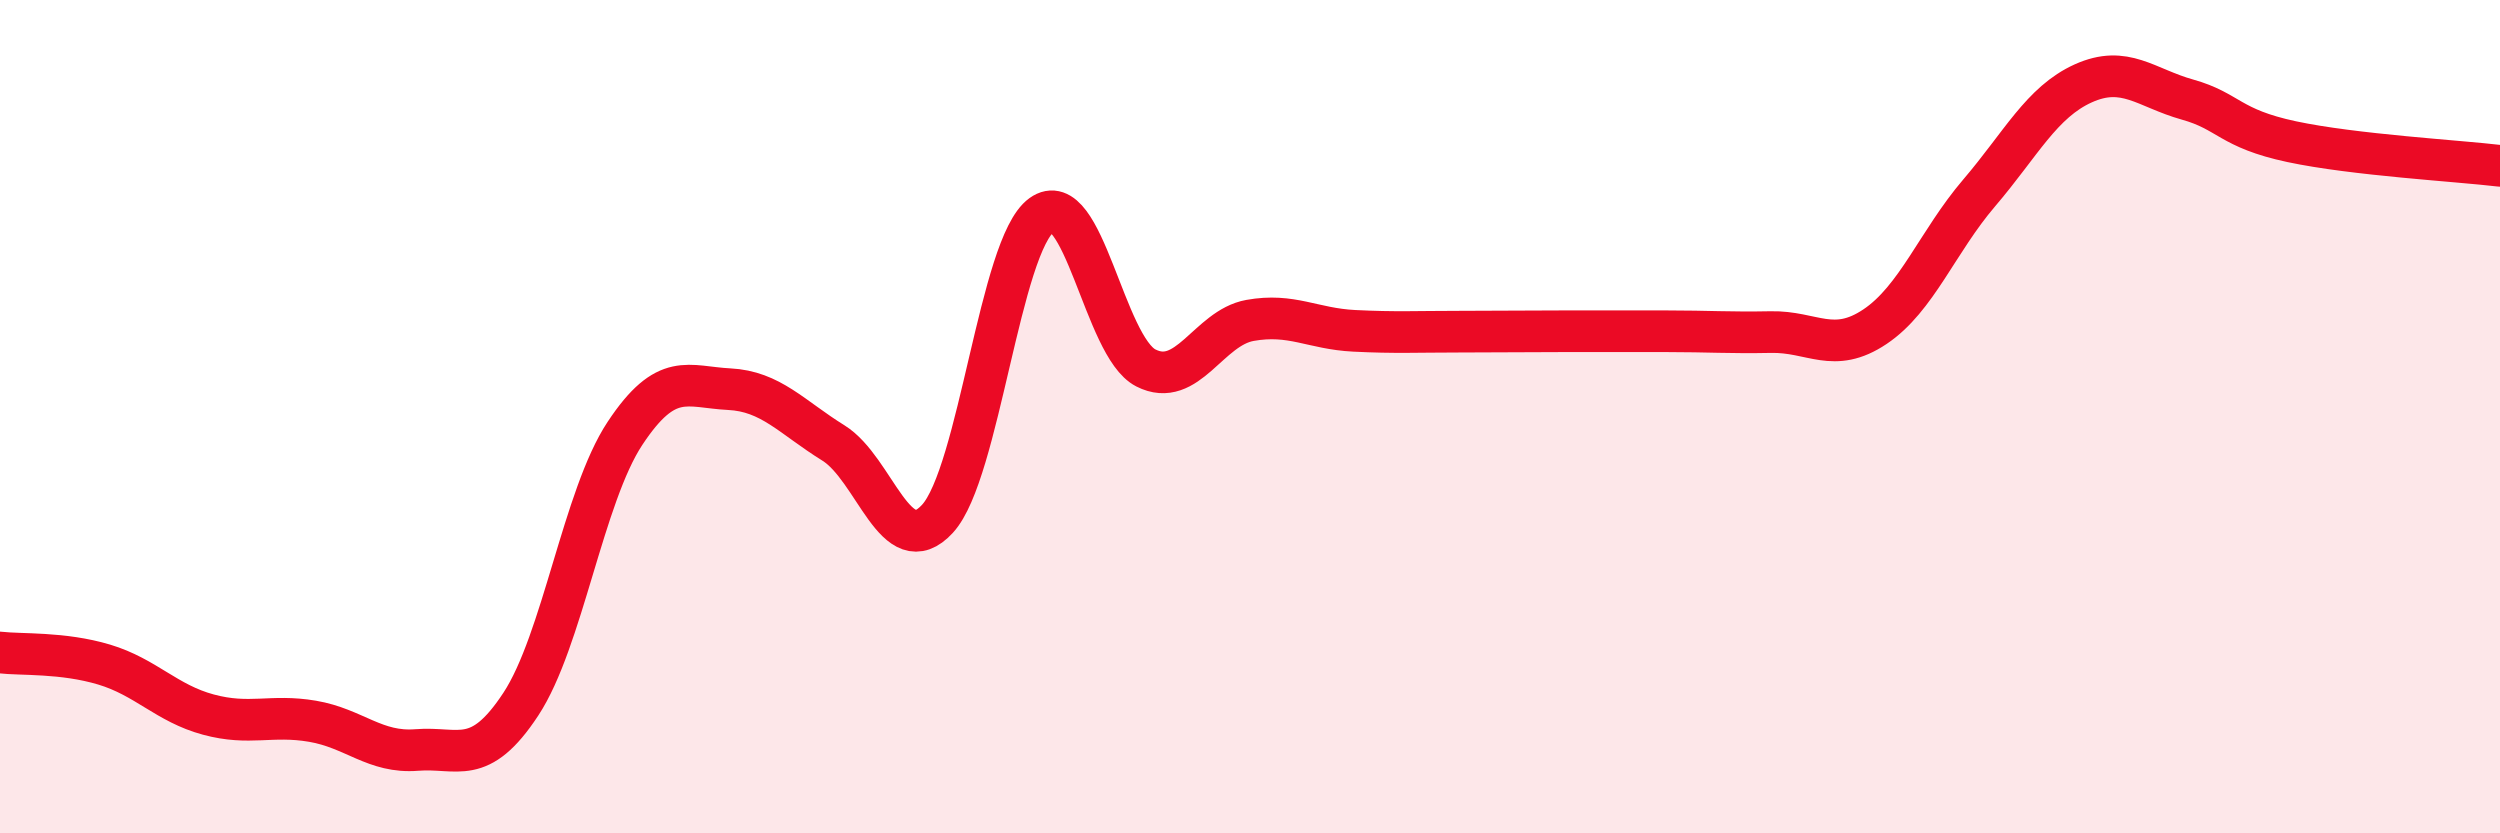
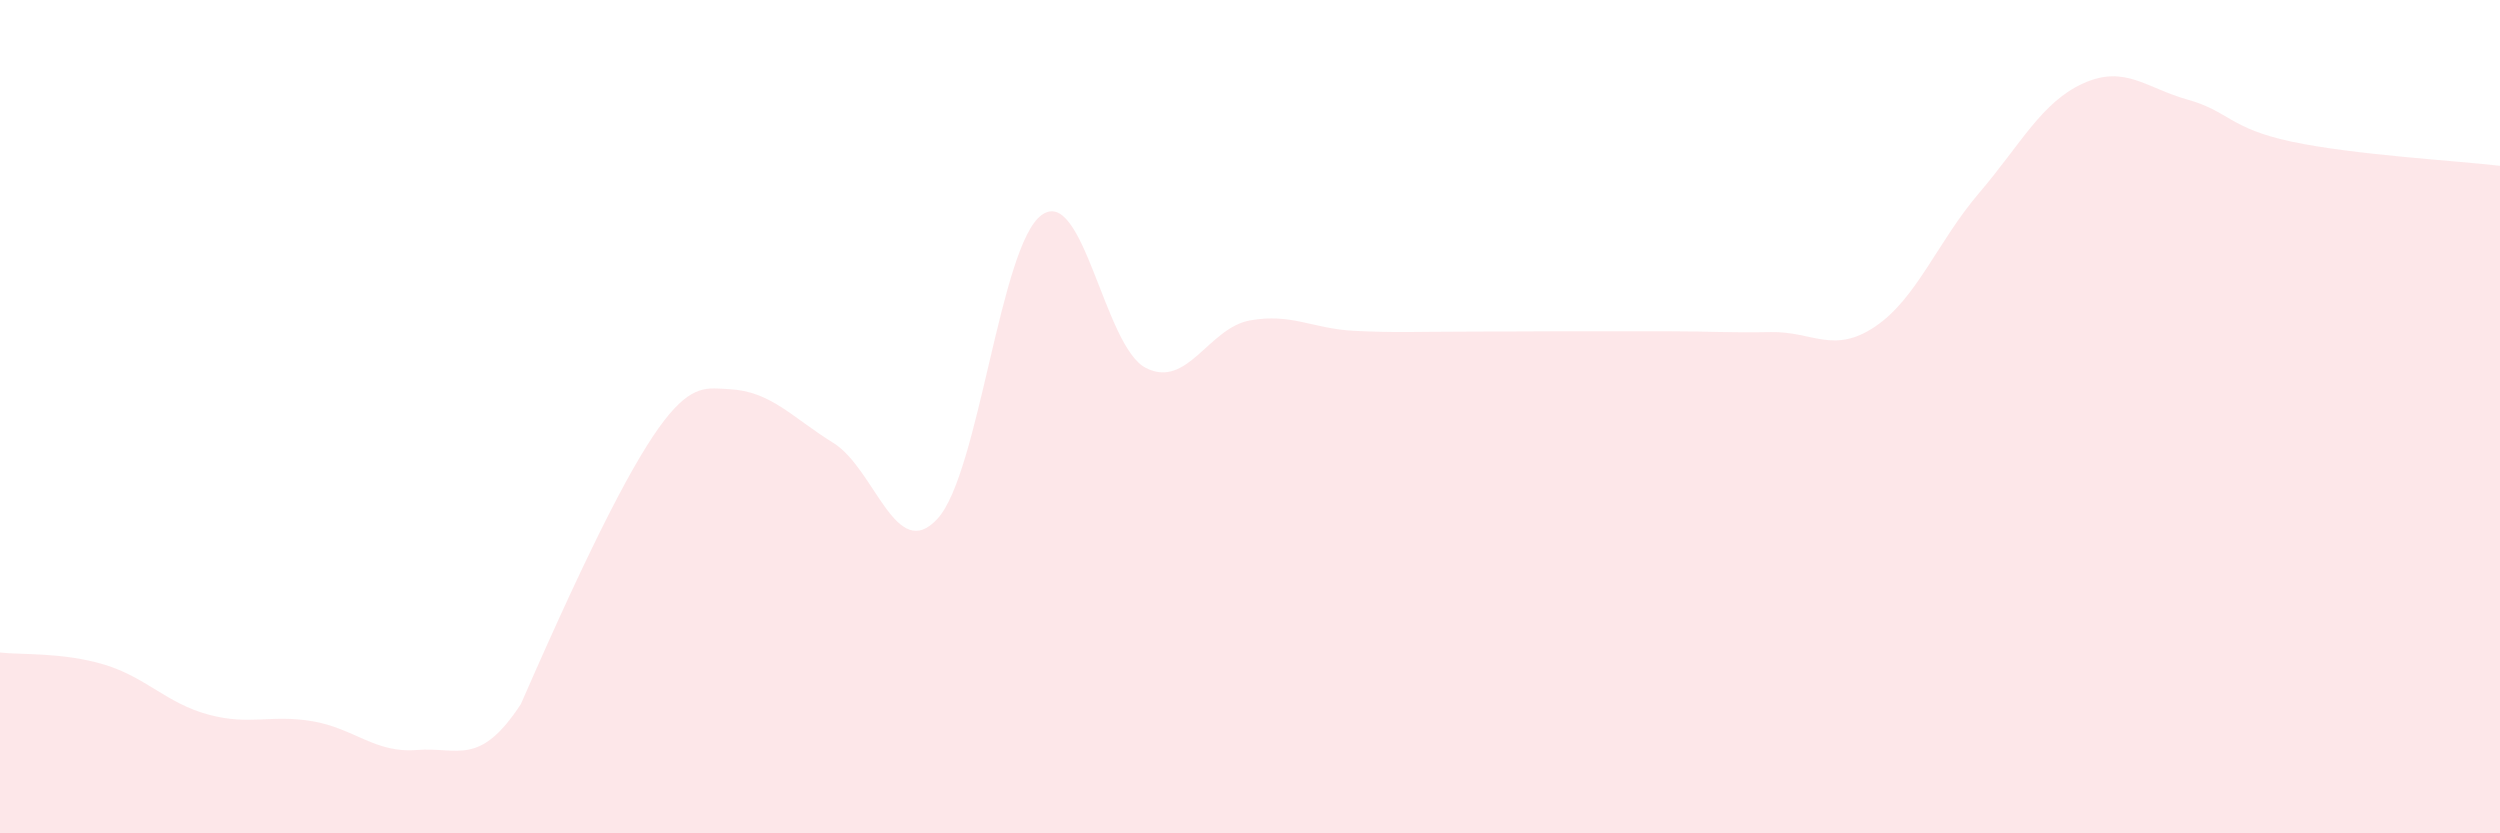
<svg xmlns="http://www.w3.org/2000/svg" width="60" height="20" viewBox="0 0 60 20">
-   <path d="M 0,15.66 C 0.5,15.72 1.5,15.65 2.5,15.95 C 3.5,16.25 4,16.88 5,17.15 C 6,17.42 6.5,17.14 7.5,17.31 C 8.5,17.48 9,18.08 10,18 C 11,17.92 11.5,18.42 12.5,16.9 C 13.5,15.38 14,11.91 15,10.4 C 16,8.89 16.5,9.29 17.5,9.34 C 18.5,9.39 19,10.01 20,10.63 C 21,11.25 21.5,13.54 22.5,12.45 C 23.5,11.36 24,5.88 25,5.16 C 26,4.44 26.5,8.32 27.5,8.83 C 28.5,9.34 29,7.87 30,7.69 C 31,7.51 31.5,7.89 32.5,7.94 C 33.5,7.99 34,7.96 35,7.96 C 36,7.96 36.5,7.95 37.5,7.95 C 38.5,7.95 39,7.95 40,7.95 C 41,7.95 41.5,7.99 42.5,7.97 C 43.5,7.95 44,8.51 45,7.84 C 46,7.17 46.5,5.8 47.5,4.63 C 48.5,3.46 49,2.45 50,2 C 51,1.55 51.5,2.11 52.5,2.39 C 53.5,2.67 53.5,3.08 55,3.4 C 56.5,3.72 59,3.86 60,3.98L60 20L0 20Z" fill="#EB0A25" opacity="0.1" stroke-linecap="round" stroke-linejoin="round" />
-   <path d="M 0,15.66 C 0.5,15.72 1.5,15.65 2.5,15.95 C 3.5,16.25 4,16.88 5,17.15 C 6,17.42 6.5,17.14 7.5,17.31 C 8.5,17.48 9,18.08 10,18 C 11,17.92 11.5,18.42 12.5,16.9 C 13.5,15.38 14,11.91 15,10.4 C 16,8.89 16.5,9.29 17.5,9.34 C 18.5,9.39 19,10.01 20,10.63 C 21,11.25 21.5,13.54 22.5,12.45 C 23.5,11.36 24,5.88 25,5.16 C 26,4.44 26.5,8.32 27.5,8.83 C 28.5,9.34 29,7.87 30,7.69 C 31,7.51 31.5,7.89 32.5,7.94 C 33.5,7.99 34,7.96 35,7.96 C 36,7.96 36.5,7.95 37.5,7.95 C 38.5,7.95 39,7.95 40,7.95 C 41,7.95 41.5,7.99 42.5,7.97 C 43.5,7.95 44,8.51 45,7.84 C 46,7.17 46.5,5.8 47.5,4.63 C 48.5,3.46 49,2.45 50,2 C 51,1.55 51.5,2.11 52.5,2.39 C 53.5,2.67 53.5,3.08 55,3.4 C 56.5,3.72 59,3.86 60,3.98" stroke="#EB0A25" stroke-width="1" fill="none" stroke-linecap="round" stroke-linejoin="round" />
+   <path d="M 0,15.66 C 0.5,15.72 1.5,15.65 2.5,15.95 C 3.5,16.25 4,16.88 5,17.15 C 6,17.42 6.5,17.14 7.5,17.31 C 8.5,17.48 9,18.08 10,18 C 11,17.92 11.5,18.42 12.5,16.9 C 16,8.89 16.5,9.29 17.5,9.34 C 18.5,9.39 19,10.01 20,10.63 C 21,11.25 21.5,13.54 22.5,12.45 C 23.5,11.36 24,5.88 25,5.16 C 26,4.44 26.5,8.32 27.5,8.83 C 28.5,9.34 29,7.87 30,7.69 C 31,7.51 31.5,7.89 32.5,7.94 C 33.5,7.99 34,7.96 35,7.96 C 36,7.96 36.5,7.95 37.5,7.95 C 38.5,7.95 39,7.95 40,7.95 C 41,7.95 41.5,7.99 42.5,7.97 C 43.5,7.95 44,8.51 45,7.84 C 46,7.17 46.5,5.8 47.5,4.63 C 48.5,3.46 49,2.45 50,2 C 51,1.55 51.5,2.11 52.5,2.39 C 53.5,2.67 53.5,3.08 55,3.4 C 56.5,3.72 59,3.86 60,3.98L60 20L0 20Z" fill="#EB0A25" opacity="0.1" stroke-linecap="round" stroke-linejoin="round" />
</svg>